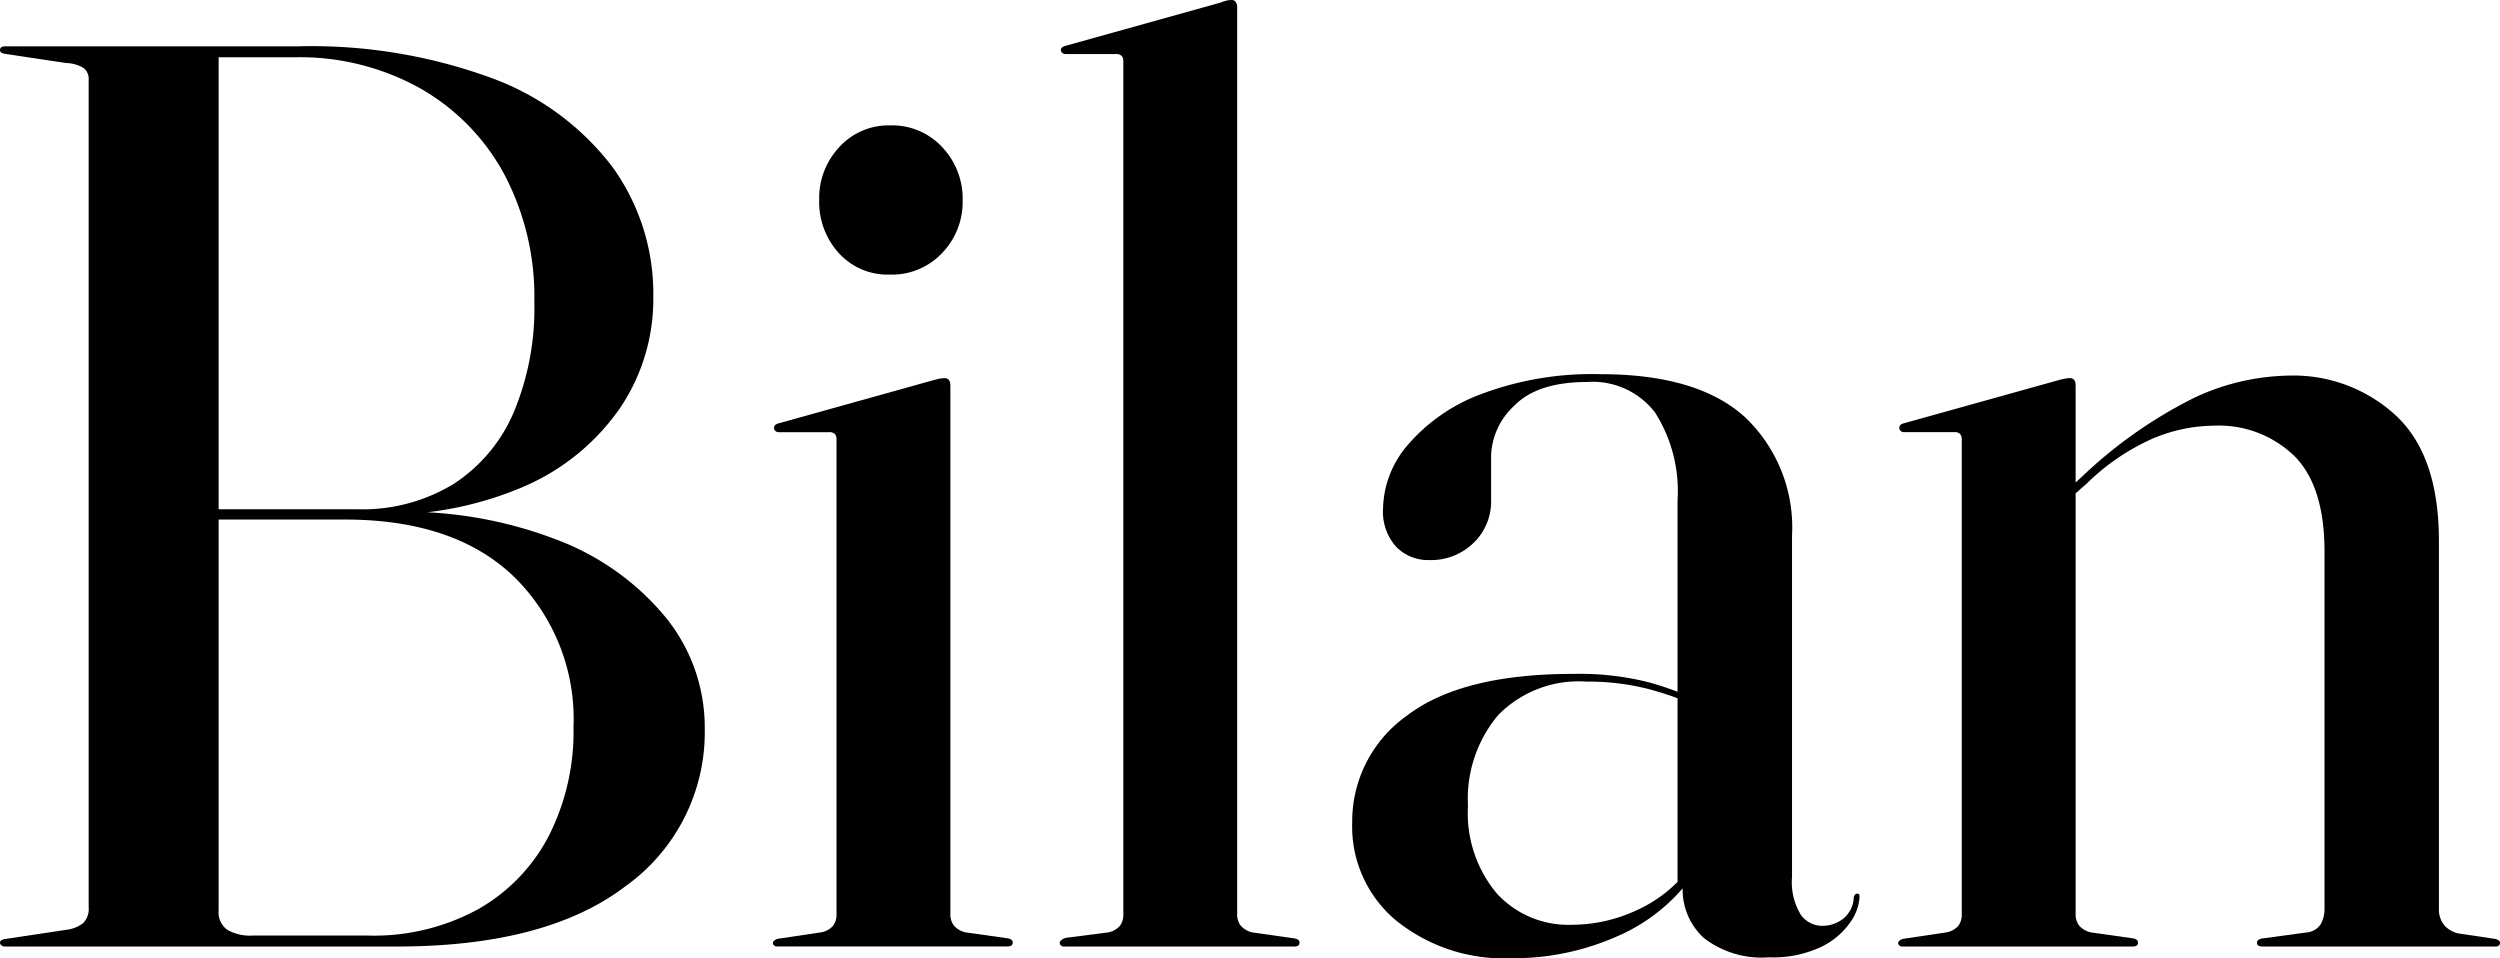
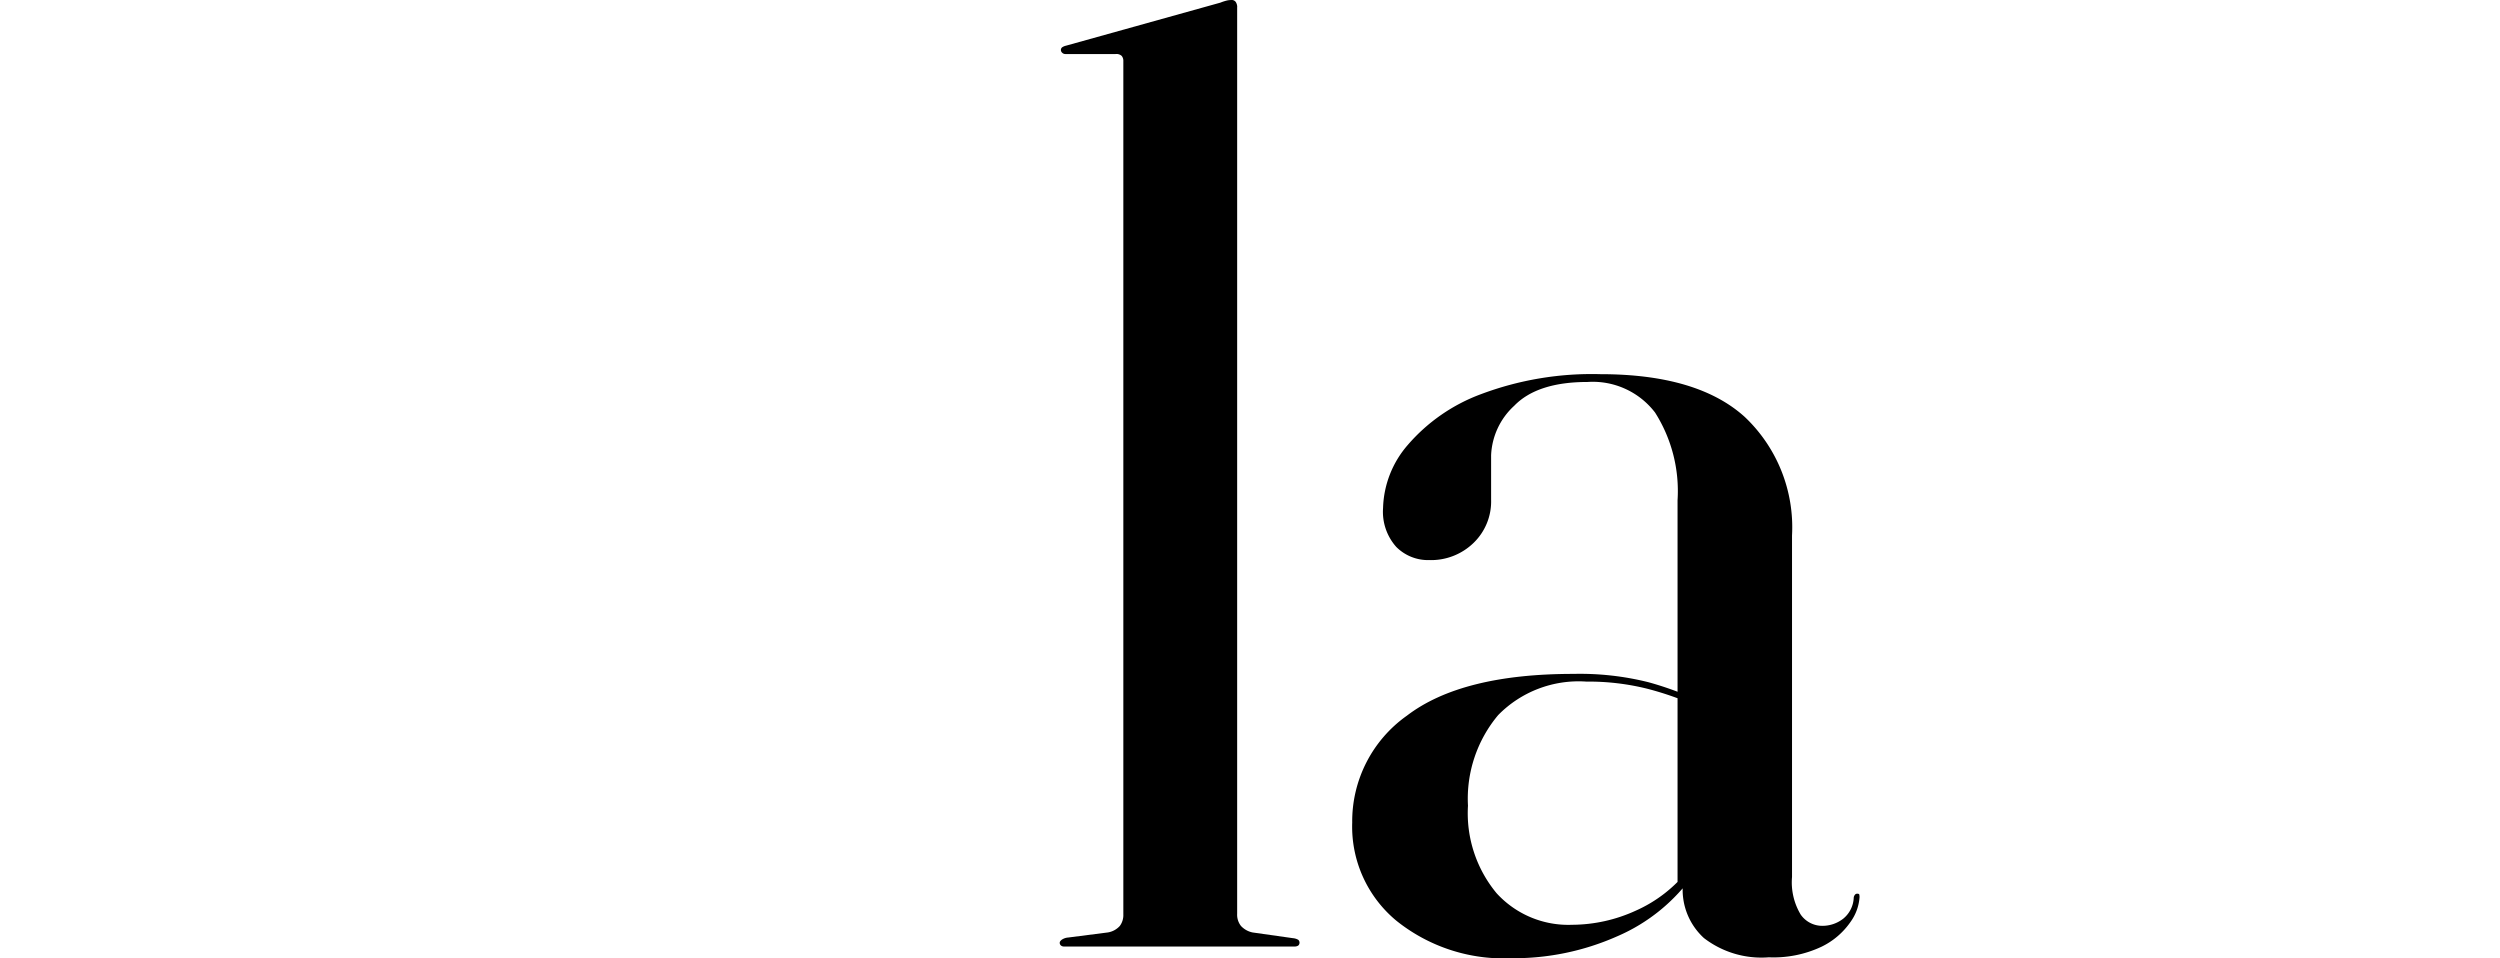
<svg xmlns="http://www.w3.org/2000/svg" width="174.278" height="66.791" viewBox="0 0 174.278 66.791">
  <defs>
    <clipPath id="clip-path">
      <rect id="Rectangle_47" data-name="Rectangle 47" width="174.278" height="66.791" fill="none" />
    </clipPath>
  </defs>
  <g id="bilan-picto" clip-path="url(#clip-path)">
-     <path id="Tracé_359" data-name="Tracé 359" d="M49.129,50.153a13.192,13.192,0,0,1-5.514,10.983Q38.1,65.348,27.657,65.347H.359a.365.365,0,0,1-.269-.088A.258.258,0,0,1,0,65.08c0-.151.149-.239.448-.269l4.169-.628A2.366,2.366,0,0,0,5.8,63.712a1.4,1.4,0,0,0,.381-1.1V4.924a.971.971,0,0,0-.336-.807,2.461,2.461,0,0,0-1.233-.359L.448,3.132C.149,3.1,0,3.013,0,2.862a.235.235,0,0,1,.09-.2.446.446,0,0,1,.269-.067H20.709A36.5,36.5,0,0,1,34.291,4.812a18.638,18.638,0,0,1,8.382,6.162,15.084,15.084,0,0,1,2.869,9.1,13.551,13.551,0,0,1-2.286,7.688,15.7,15.7,0,0,1-6.567,5.446,24.092,24.092,0,0,1-10.332,2.017l1.39-.181a29.284,29.284,0,0,1,11.139,1.972,18.089,18.089,0,0,1,7.531,5.4,12.146,12.146,0,0,1,2.712,7.734m-25.1-14.568H14.075v-.717h10.8A12.229,12.229,0,0,0,31.624,33.1a11.157,11.157,0,0,0,4.191-5,18.754,18.754,0,0,0,1.434-7.664,18.28,18.28,0,0,0-2.107-8.944,15.185,15.185,0,0,0-5.872-5.983,17.218,17.218,0,0,0-8.7-2.152H15.241V62.838a1.5,1.5,0,0,0,.605,1.345,3.2,3.2,0,0,0,1.771.4H25.64a15.155,15.155,0,0,0,7.732-1.86,12.485,12.485,0,0,0,4.908-5.132,16.072,16.072,0,0,0,1.7-7.531,13.892,13.892,0,0,0-4.146-10.489q-4.146-3.991-11.811-3.989" transform="translate(0 0.636)" />
-     <path id="Tracé_360" data-name="Tracé 360" d="M55.644,25.086v36.89a1.267,1.267,0,0,0,.269.853,1.509,1.509,0,0,0,.807.448l2.824.4a.9.9,0,0,1,.359.112.27.27,0,0,1,0,.4.44.44,0,0,1-.269.067H43.541a.29.29,0,0,1-.179-.067.234.234,0,0,1-.09-.2c0-.03.03-.075.09-.136a.579.579,0,0,1,.269-.133l3-.448a1.426,1.426,0,0,0,.829-.448,1.274,1.274,0,0,0,.247-.807V28.9a.549.549,0,0,0-.112-.359.533.533,0,0,0-.426-.134h-3.5a.3.3,0,0,1-.224-.09.256.256,0,0,1-.09-.179.286.286,0,0,1,.09-.247.763.763,0,0,1,.269-.113l10.758-3c.239-.061.4-.1.493-.113a1.781,1.781,0,0,1,.269-.022.35.35,0,0,1,.314.136.555.555,0,0,1,.09.314M51.43,17.421a4.591,4.591,0,0,1-3.564-1.5,5.285,5.285,0,0,1-1.367-3.7,5.194,5.194,0,0,1,1.412-3.7,4.633,4.633,0,0,1,3.519-1.5,4.762,4.762,0,0,1,3.653,1.524A5.221,5.221,0,0,1,56.5,12.221a5.144,5.144,0,0,1-1.434,3.7,4.807,4.807,0,0,1-3.631,1.5" transform="translate(10.608 1.721)" />
    <path id="Tracé_361" data-name="Tracé 361" d="M71.7.493V63.7a1.263,1.263,0,0,0,.269.852,1.519,1.519,0,0,0,.807.45l2.824.4a.868.868,0,0,1,.359.112.27.27,0,0,1,0,.4.446.446,0,0,1-.269.067H59.6a.3.3,0,0,1-.179-.067.235.235,0,0,1-.09-.2q0-.092.134-.2a.9.9,0,0,1,.448-.158L62.689,65a1.43,1.43,0,0,0,.829-.45,1.263,1.263,0,0,0,.247-.806V4.258a.544.544,0,0,0-.112-.359.537.537,0,0,0-.426-.133h-3.5a.309.309,0,0,1-.224-.09.261.261,0,0,1-.09-.181.236.236,0,0,1,.09-.2.814.814,0,0,1,.269-.112l10.758-3a3.413,3.413,0,0,1,.493-.157A1.633,1.633,0,0,1,71.3,0a.331.331,0,0,1,.314.157.667.667,0,0,1,.09.336" transform="translate(14.544 0.001)" />
    <path id="Tracé_362" data-name="Tracé 362" d="M75.706,52.24a9.021,9.021,0,0,1,3.81-7.485q3.81-2.914,11.61-2.914a19.643,19.643,0,0,1,5.245.584,22.8,22.8,0,0,1,3.81,1.433l-.269.314a21.634,21.634,0,0,0-3.653-1.3,16.912,16.912,0,0,0-4.236-.494,7.852,7.852,0,0,0-6.141,2.333,9.071,9.071,0,0,0-2.107,6.32,8.733,8.733,0,0,0,1.995,6.1,6.774,6.774,0,0,0,5.267,2.2,10.744,10.744,0,0,0,4.438-.986,9.6,9.6,0,0,0,3.676-2.869l.4.269a12.593,12.593,0,0,1-5.379,4.392,17.775,17.775,0,0,1-7.351,1.525,11.958,11.958,0,0,1-8.046-2.622,8.515,8.515,0,0,1-3.071-6.792m23.04,4.484V56.41l-.359.314V29.739a10.2,10.2,0,0,0-1.569-6.119,5.469,5.469,0,0,0-4.707-2.129q-3.5,0-5.11,1.659A4.95,4.95,0,0,0,85.388,26.6v3.093a4.018,4.018,0,0,1-1.233,3.026,4.251,4.251,0,0,1-3.071,1.188,3.126,3.126,0,0,1-2.309-.919,3.676,3.676,0,0,1-.919-2.711,6.985,6.985,0,0,1,1.726-4.4,12.442,12.442,0,0,1,5.11-3.54,21.958,21.958,0,0,1,8.315-1.39q6.769,0,10.063,2.981a10.59,10.59,0,0,1,3.295,8.27v23.8a4.37,4.37,0,0,0,.605,2.622,1.831,1.831,0,0,0,1.5.784,2.357,2.357,0,0,0,1.457-.492,1.984,1.984,0,0,0,.74-1.48.388.388,0,0,1,.112-.224.218.218,0,0,1,.112-.045q.134,0,.157.045a.661.661,0,0,1,.022.224,3.328,3.328,0,0,1-.628,1.7,5.205,5.205,0,0,1-2.017,1.726,7.833,7.833,0,0,1-3.676.74,6.568,6.568,0,0,1-4.527-1.344,4.56,4.56,0,0,1-1.479-3.542" transform="translate(18.559 5.137)" />
-     <path id="Tracé_363" data-name="Tracé 363" d="M118.642,21.653v36.89a1.261,1.261,0,0,0,.269.852,1.51,1.51,0,0,0,.807.45l2.824.4q.448.043.448.314c0,.179-.12.268-.359.268H106.539a.3.3,0,0,1-.179-.067.235.235,0,0,1-.09-.2c0-.03.03-.076.09-.136a.592.592,0,0,1,.269-.134l3-.447a1.423,1.423,0,0,0,.829-.45,1.261,1.261,0,0,0,.247-.806V25.463a.546.546,0,0,0-.112-.36.537.537,0,0,0-.426-.133h-3.5a.3.3,0,0,1-.224-.09.261.261,0,0,1-.09-.181.288.288,0,0,1,.09-.245.763.763,0,0,1,.269-.113l10.758-3c.239-.061.4-.1.493-.113a1.633,1.633,0,0,1,.269-.022.35.35,0,0,1,.314.136.55.55,0,0,1,.09.314M117.88,29.9l-.359-.4,1.524-1.388a31.977,31.977,0,0,1,7.912-5.56,16.089,16.089,0,0,1,6.522-1.523,10.532,10.532,0,0,1,7.508,2.8q2.981,2.8,2.981,8.719v25.64a1.734,1.734,0,0,0,.381,1.164,1.813,1.813,0,0,0,1.1.583l2.421.359a.814.814,0,0,1,.269.112.194.194,0,0,1,.09.158.235.235,0,0,1-.09.2.363.363,0,0,1-.224.067H131.686c-.269,0-.4-.088-.4-.268s.164-.285.493-.314l2.958-.4a1.305,1.305,0,0,0,1.009-.606,2.23,2.23,0,0,0,.247-1.052V33.306q0-4.57-2.107-6.678a7.569,7.569,0,0,0-5.6-2.108,11.114,11.114,0,0,0-4.37.943,15.6,15.6,0,0,0-4.5,3.092Z" transform="translate(26.052 5.155)" />
  </g>
</svg>